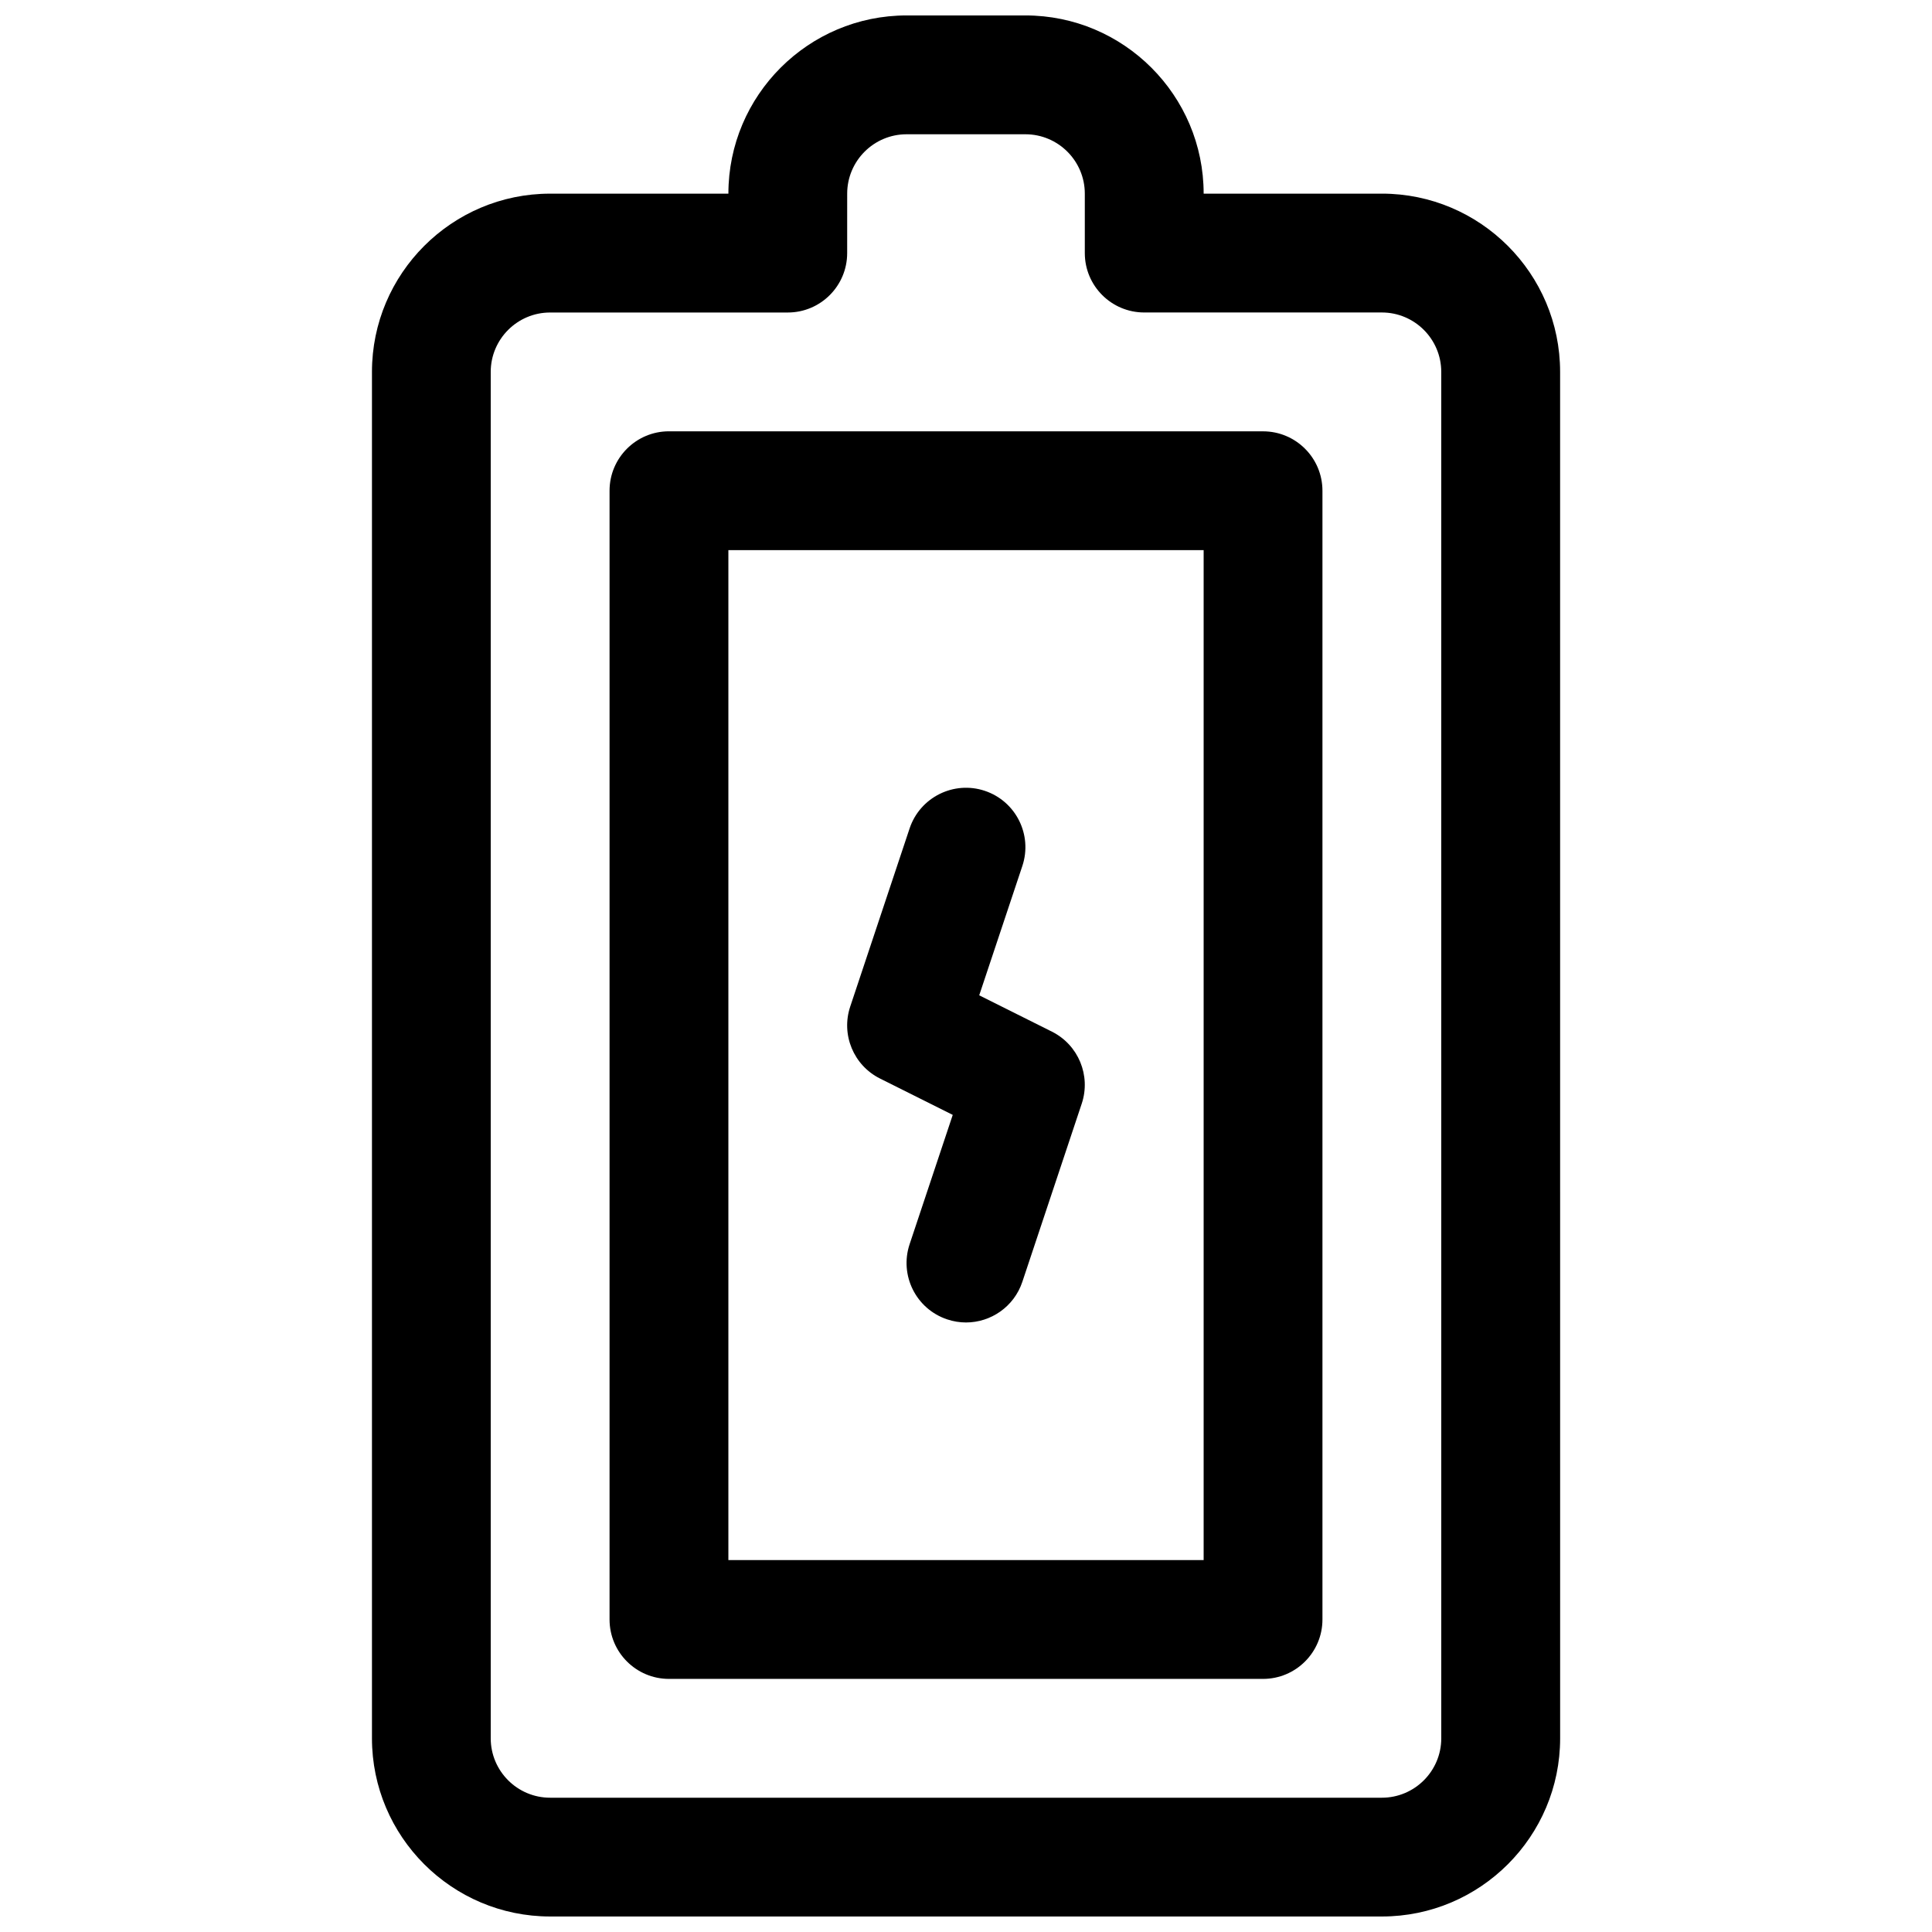
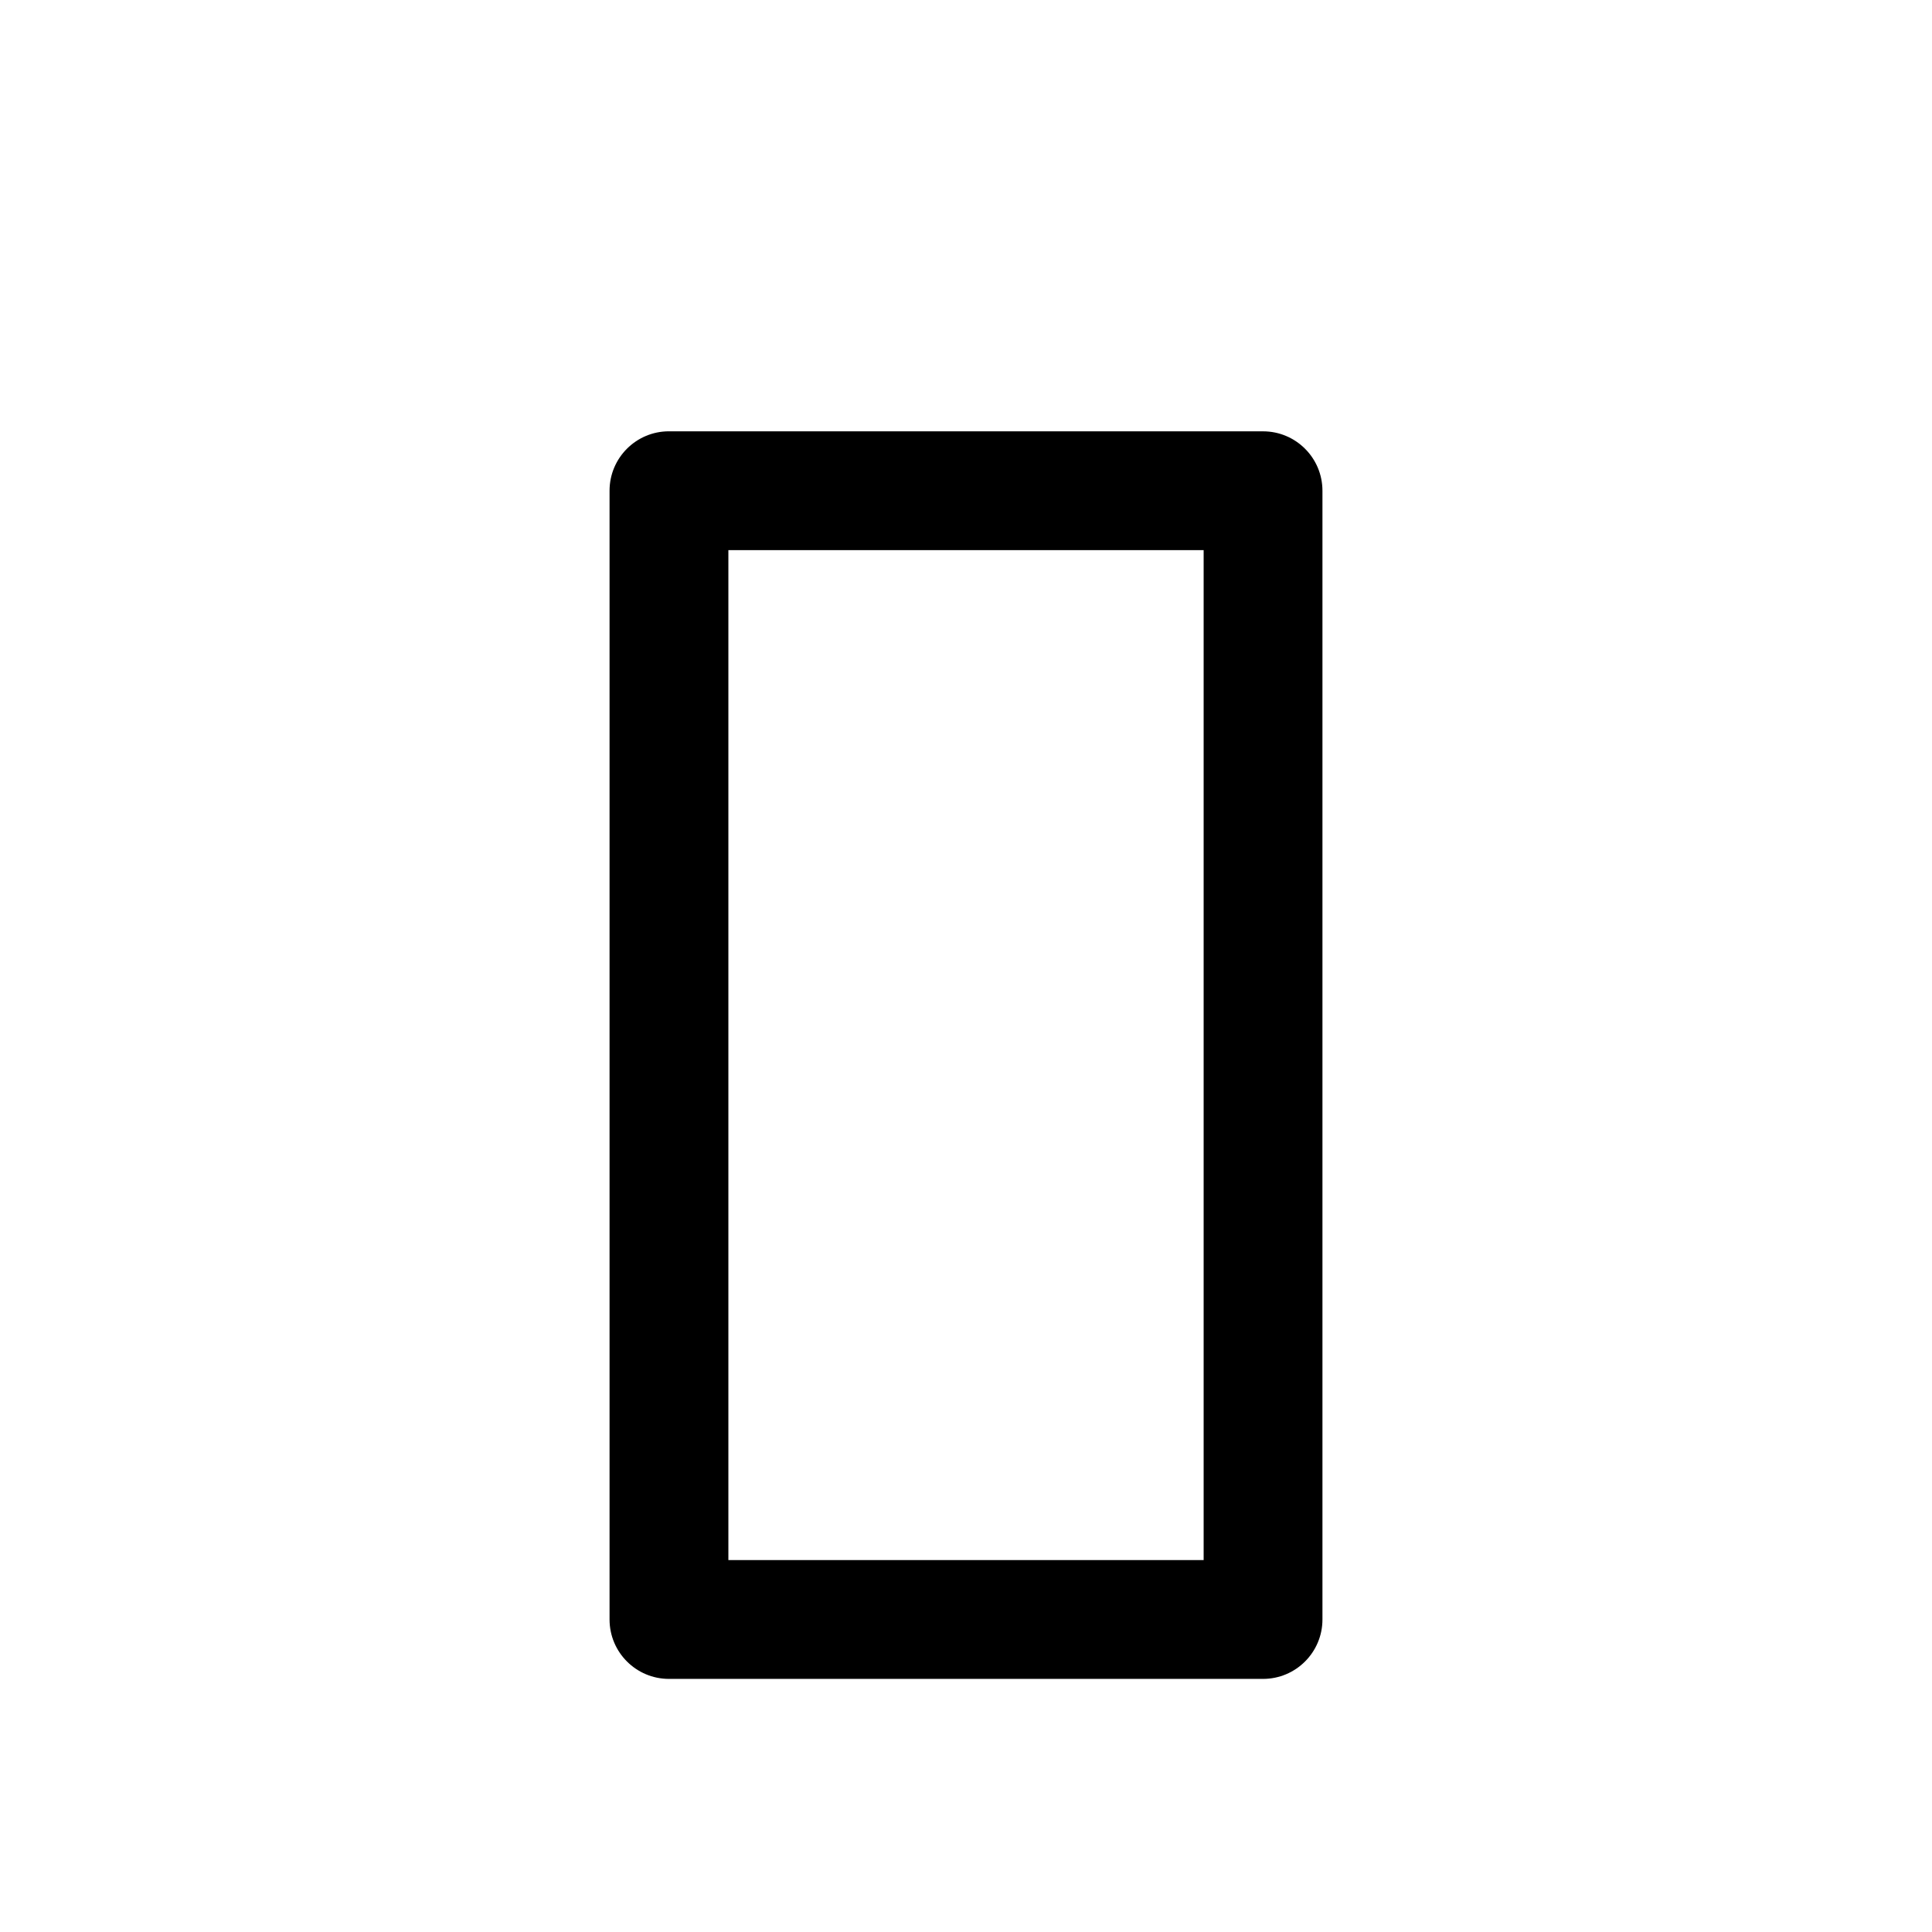
<svg xmlns="http://www.w3.org/2000/svg" width="800px" height="800px" version="1.1" viewBox="144 144 512 512">
  <defs>
    <clipPath id="a">
-       <path d="m242 148.09h316v503.81h-316z" />
-     </clipPath>
+       </clipPath>
  </defs>
  <g clip-path="url(#a)">
    <path d="m510.21 195.32h-47.23c0-26.047-21.184-47.23-47.23-47.23h-31.488c-26.047 0-47.23 21.184-47.23 47.23h-47.23c-26.047 0-47.23 21.184-47.23 47.23v362.11c0 26.047 21.184 47.23 47.23 47.23h220.42c26.047 0 47.23-21.184 47.23-47.23l-0.008-362.11c0-26.051-21.184-47.234-47.23-47.234zm15.742 409.35c0 8.684-7.062 15.742-15.742 15.742h-220.42c-8.684 0-15.742-7.062-15.742-15.742v-362.11c0-8.684 7.062-15.742 15.742-15.742h62.977c8.691 0 15.742-7.055 15.742-15.742l0.004-15.75c0-8.684 7.062-15.742 15.742-15.742h31.488c8.684 0 15.742 7.062 15.742 15.742v15.742c0 8.691 7.055 15.742 15.742 15.742h62.977c8.684 0 15.742 7.062 15.742 15.742z" />
  </g>
  <path d="m478.72 258.3h-157.44c-8.691 0-15.742 7.055-15.742 15.742v299.14c0 8.691 7.055 15.742 15.742 15.742h157.44c8.691 0 15.742-7.055 15.742-15.742v-299.13c0-8.691-7.051-15.746-15.742-15.746zm-15.742 299.14h-125.95v-267.65h125.95z" />
-   <path d="m377.21 429.82 19.277 9.637-11.43 34.273c-2.746 8.25 1.707 17.168 9.957 19.918 1.645 0.551 3.328 0.82 4.984 0.82 6.59 0 12.738-4.172 14.934-10.77l15.742-47.23c2.473-7.43-0.891-15.562-7.894-19.066l-19.277-9.637 11.43-34.273c2.746-8.25-1.707-17.168-9.957-19.918-8.211-2.746-17.16 1.707-19.918 9.957l-15.742 47.23c-2.477 7.434 0.887 15.559 7.894 19.059z" />
</svg>